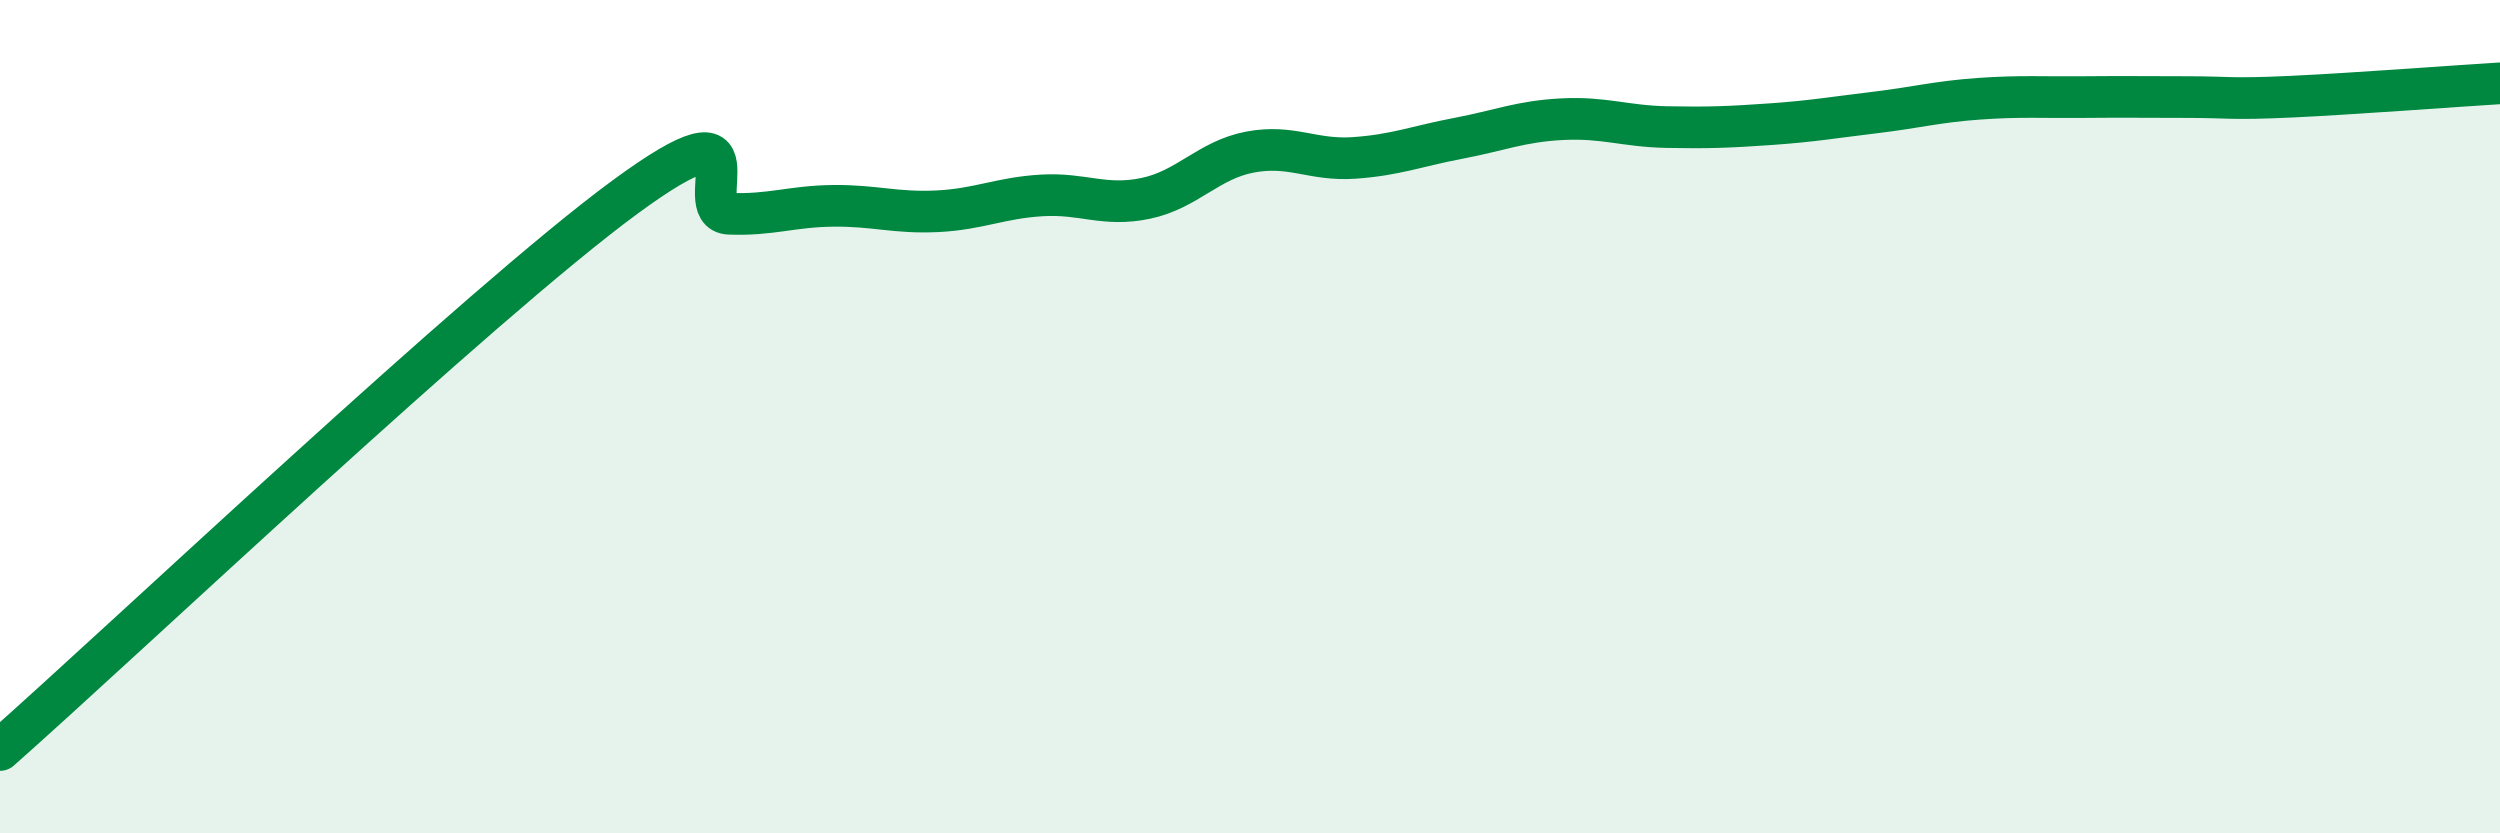
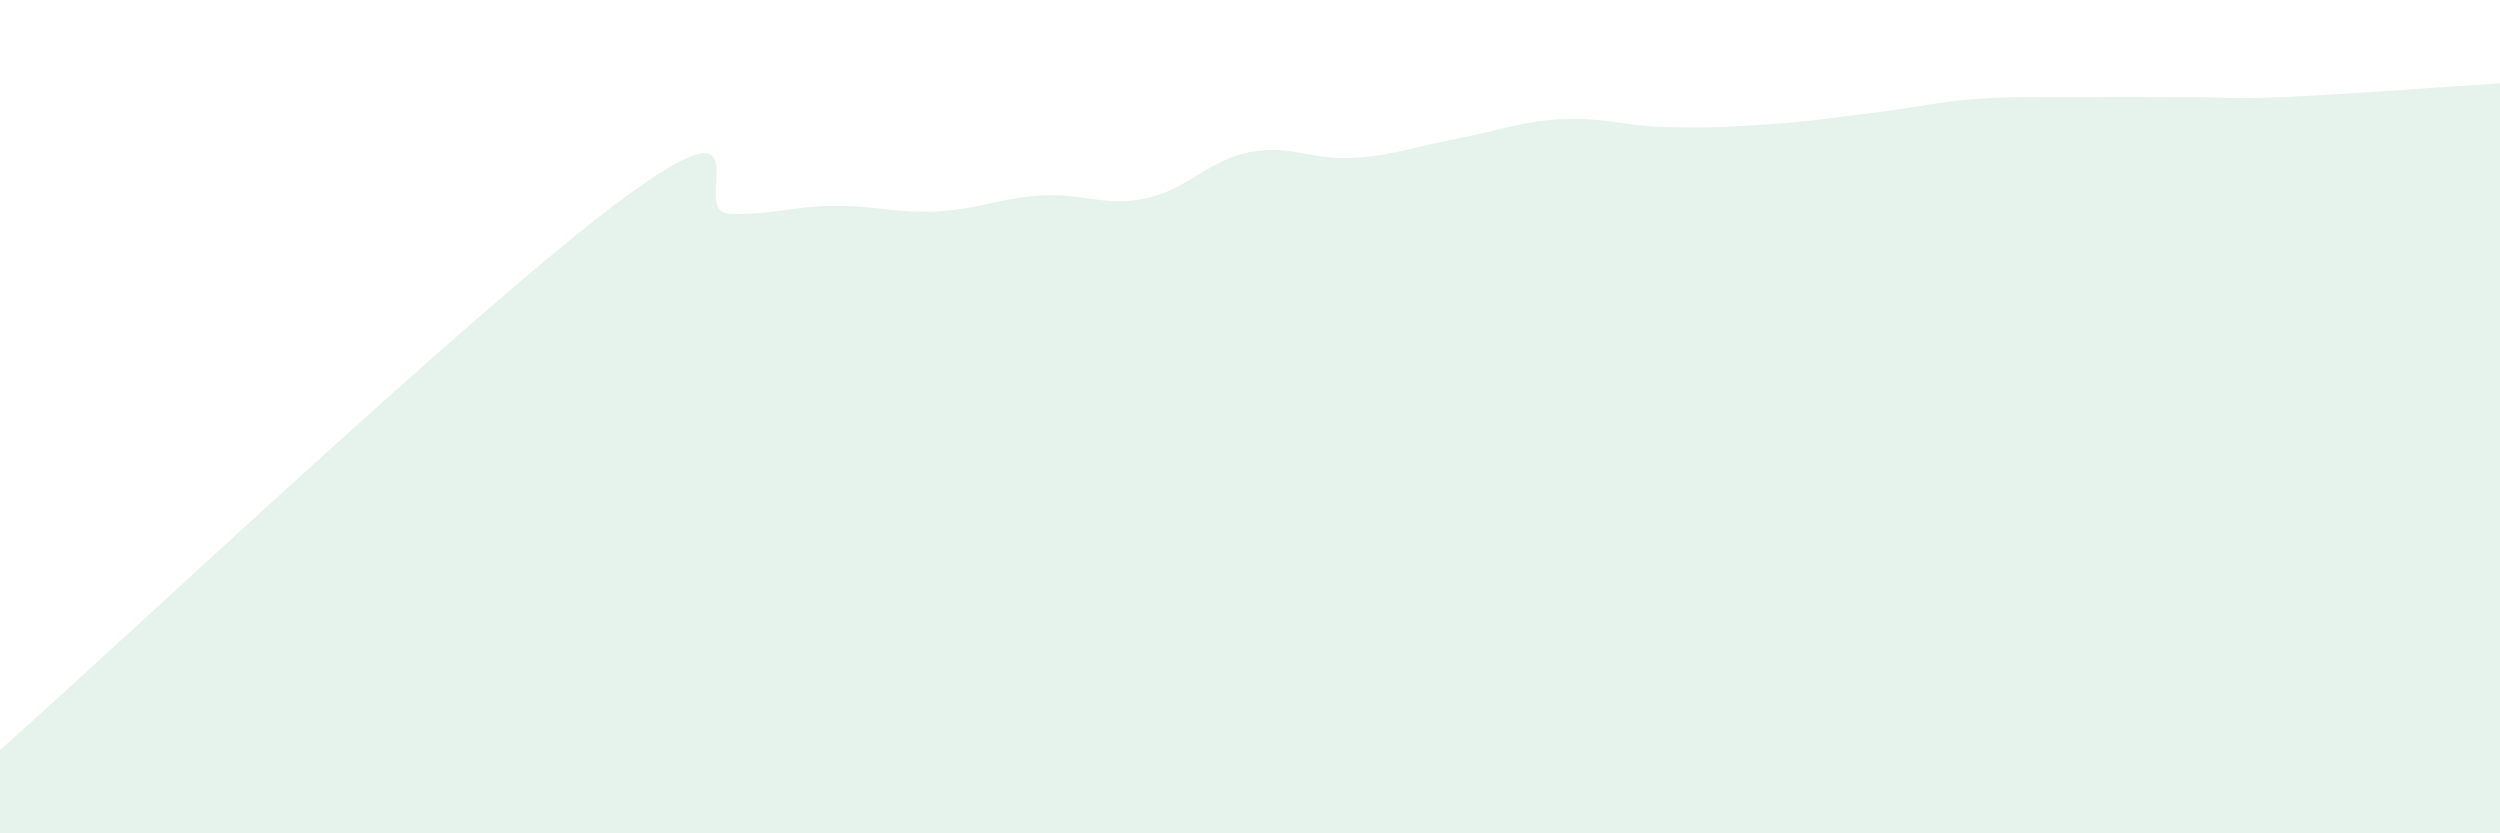
<svg xmlns="http://www.w3.org/2000/svg" width="60" height="20" viewBox="0 0 60 20">
  <path d="M 0,18 C 3,15.35 11.5,7.3 15,4.73 C 18.5,2.16 16.5,5.09 17.5,5.13 C 18.5,5.17 19,4.95 20,4.94 C 21,4.93 21.5,5.12 22.5,5.07 C 23.5,5.02 24,4.75 25,4.69 C 26,4.63 26.5,4.97 27.5,4.76 C 28.5,4.55 29,3.84 30,3.65 C 31,3.46 31.5,3.86 32.5,3.79 C 33.5,3.72 34,3.51 35,3.32 C 36,3.13 36.5,2.91 37.5,2.86 C 38.5,2.81 39,3.03 40,3.05 C 41,3.07 41.5,3.05 42.5,2.98 C 43.5,2.91 44,2.82 45,2.7 C 46,2.58 46.5,2.44 47.5,2.37 C 48.5,2.3 49,2.34 50,2.33 C 51,2.32 51.5,2.33 52.5,2.33 C 53.5,2.33 53.5,2.39 55,2.32 C 56.5,2.25 59,2.06 60,2L60 20L0 20Z" fill="#008740" opacity="0.1" stroke-linecap="round" stroke-linejoin="round" />
-   <path d="M 0,18 C 3,15.35 11.5,7.3 15,4.73 C 18.5,2.16 16.5,5.09 17.5,5.13 C 18.5,5.17 19,4.95 20,4.94 C 21,4.93 21.5,5.12 22.5,5.07 C 23.5,5.02 24,4.75 25,4.69 C 26,4.63 26.5,4.97 27.5,4.76 C 28.5,4.55 29,3.84 30,3.65 C 31,3.46 31.5,3.86 32.5,3.79 C 33.5,3.72 34,3.51 35,3.32 C 36,3.13 36.5,2.91 37.5,2.86 C 38.5,2.81 39,3.03 40,3.05 C 41,3.07 41.5,3.05 42.5,2.98 C 43.5,2.91 44,2.82 45,2.7 C 46,2.58 46.5,2.44 47.5,2.37 C 48.5,2.3 49,2.34 50,2.33 C 51,2.32 51.5,2.33 52.5,2.33 C 53.5,2.33 53.5,2.39 55,2.32 C 56.5,2.25 59,2.06 60,2" stroke="#008740" stroke-width="1" fill="none" stroke-linecap="round" stroke-linejoin="round" />
</svg>